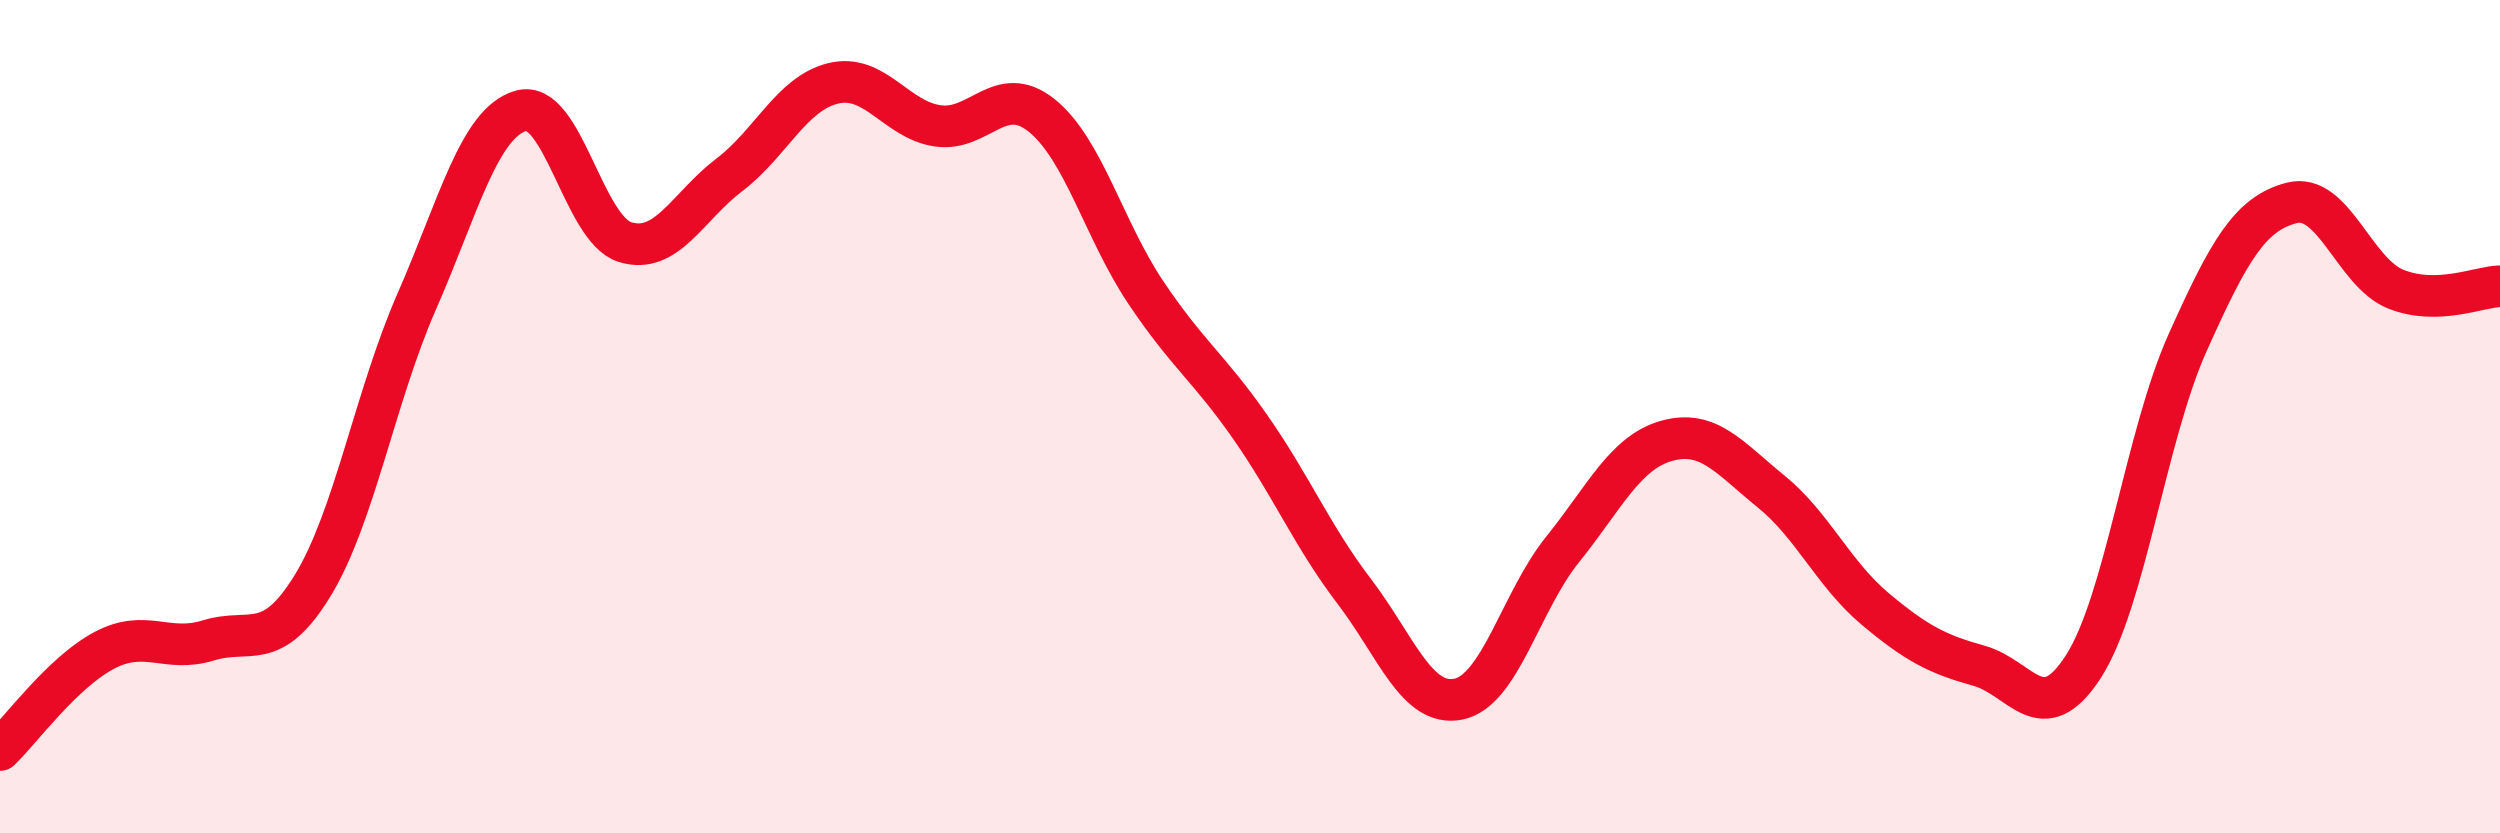
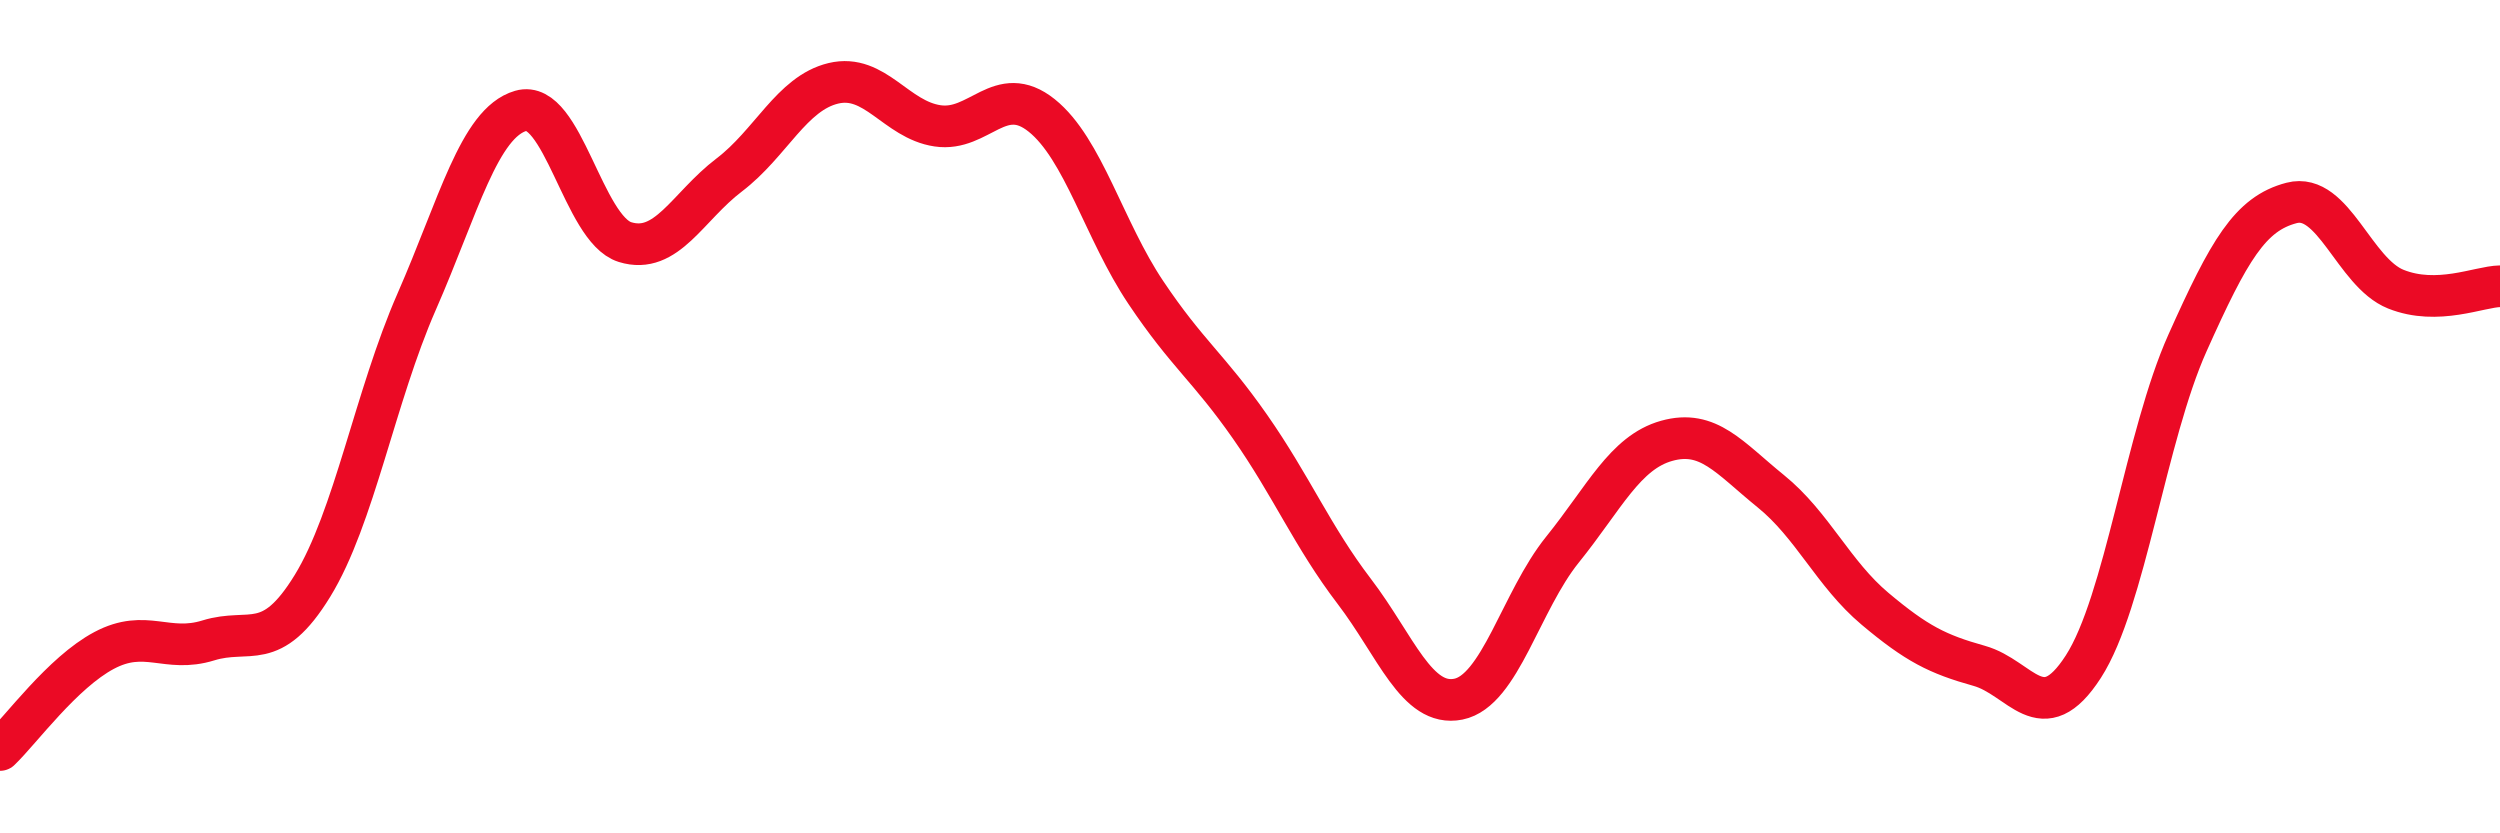
<svg xmlns="http://www.w3.org/2000/svg" width="60" height="20" viewBox="0 0 60 20">
-   <path d="M 0,18 C 0.5,17.52 1.5,16.14 2.5,15.61 C 3.5,15.08 4,15.68 5,15.37 C 6,15.06 6.5,15.69 7.5,14.06 C 8.5,12.43 9,9.52 10,7.24 C 11,4.96 11.5,2.95 12.5,2.66 C 13.5,2.37 14,5.5 15,5.81 C 16,6.12 16.5,4.96 17.5,4.2 C 18.5,3.44 19,2.24 20,2 C 21,1.76 21.5,2.87 22.5,3.02 C 23.5,3.17 24,1.97 25,2.77 C 26,3.57 26.5,5.53 27.5,7.02 C 28.5,8.51 29,8.81 30,10.24 C 31,11.67 31.5,12.88 32.5,14.19 C 33.5,15.5 34,16.98 35,16.78 C 36,16.58 36.5,14.43 37.5,13.19 C 38.5,11.95 39,10.86 40,10.58 C 41,10.3 41.5,10.98 42.5,11.79 C 43.5,12.6 44,13.77 45,14.61 C 46,15.45 46.5,15.7 47.5,15.98 C 48.5,16.26 49,17.55 50,16 C 51,14.45 51.5,10.46 52.5,8.23 C 53.5,6 54,5.13 55,4.87 C 56,4.61 56.5,6.54 57.5,6.94 C 58.5,7.34 59.5,6.88 60,6.87L60 20L0 20Z" fill="#EB0A25" opacity="0.1" stroke-linecap="round" stroke-linejoin="round" />
  <path d="M 0,18 C 0.5,17.52 1.5,16.14 2.5,15.61 C 3.5,15.08 4,15.68 5,15.37 C 6,15.06 6.5,15.69 7.5,14.06 C 8.5,12.43 9,9.52 10,7.24 C 11,4.96 11.5,2.95 12.5,2.66 C 13.5,2.37 14,5.5 15,5.81 C 16,6.12 16.5,4.96 17.5,4.2 C 18.5,3.44 19,2.24 20,2 C 21,1.76 21.5,2.87 22.5,3.02 C 23.5,3.17 24,1.97 25,2.77 C 26,3.57 26.5,5.53 27.5,7.02 C 28.5,8.51 29,8.81 30,10.24 C 31,11.67 31.5,12.88 32.5,14.19 C 33.5,15.5 34,16.98 35,16.78 C 36,16.58 36.5,14.43 37.5,13.19 C 38.5,11.95 39,10.86 40,10.58 C 41,10.3 41.5,10.98 42.5,11.79 C 43.5,12.6 44,13.77 45,14.61 C 46,15.45 46.5,15.7 47.5,15.98 C 48.5,16.26 49,17.55 50,16 C 51,14.45 51.5,10.46 52.5,8.23 C 53.5,6 54,5.13 55,4.87 C 56,4.61 56.5,6.54 57.5,6.94 C 58.5,7.34 59.5,6.88 60,6.87" stroke="#EB0A25" stroke-width="1" fill="none" stroke-linecap="round" stroke-linejoin="round" />
</svg>